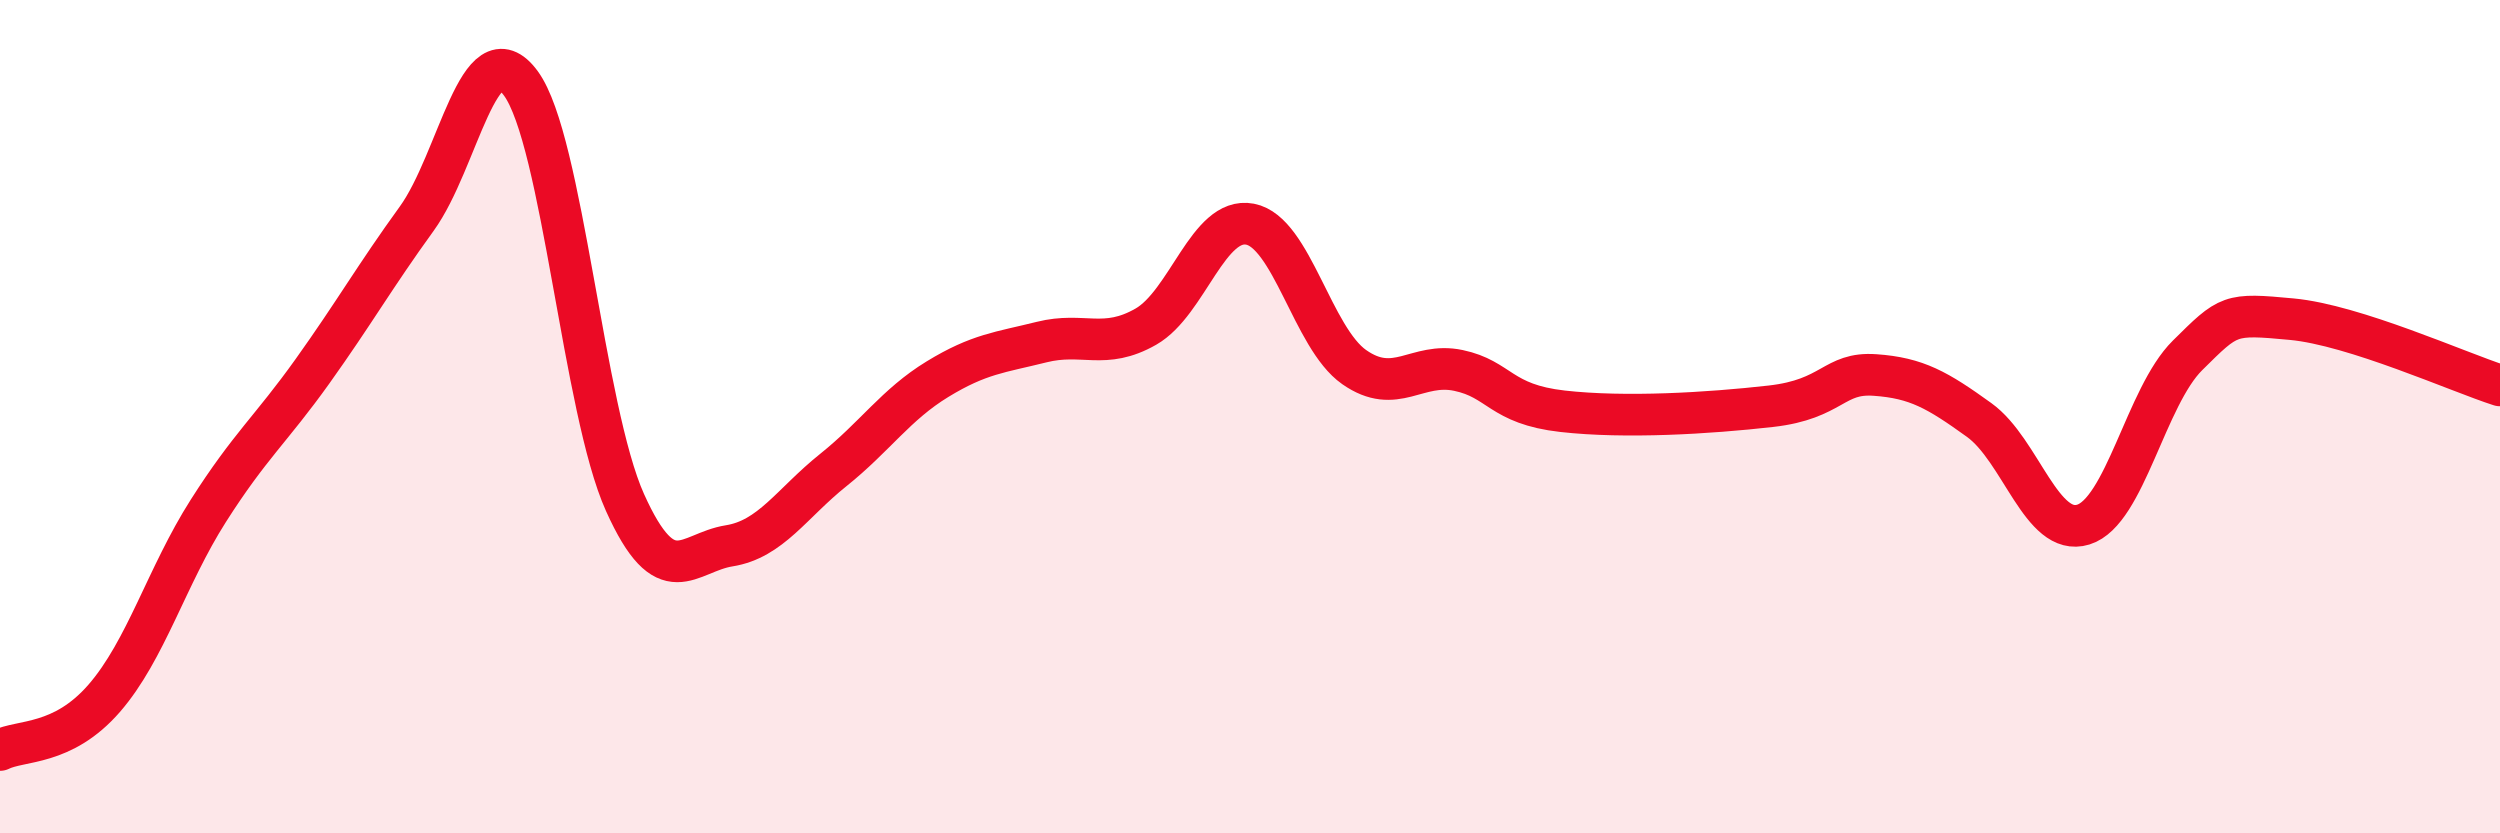
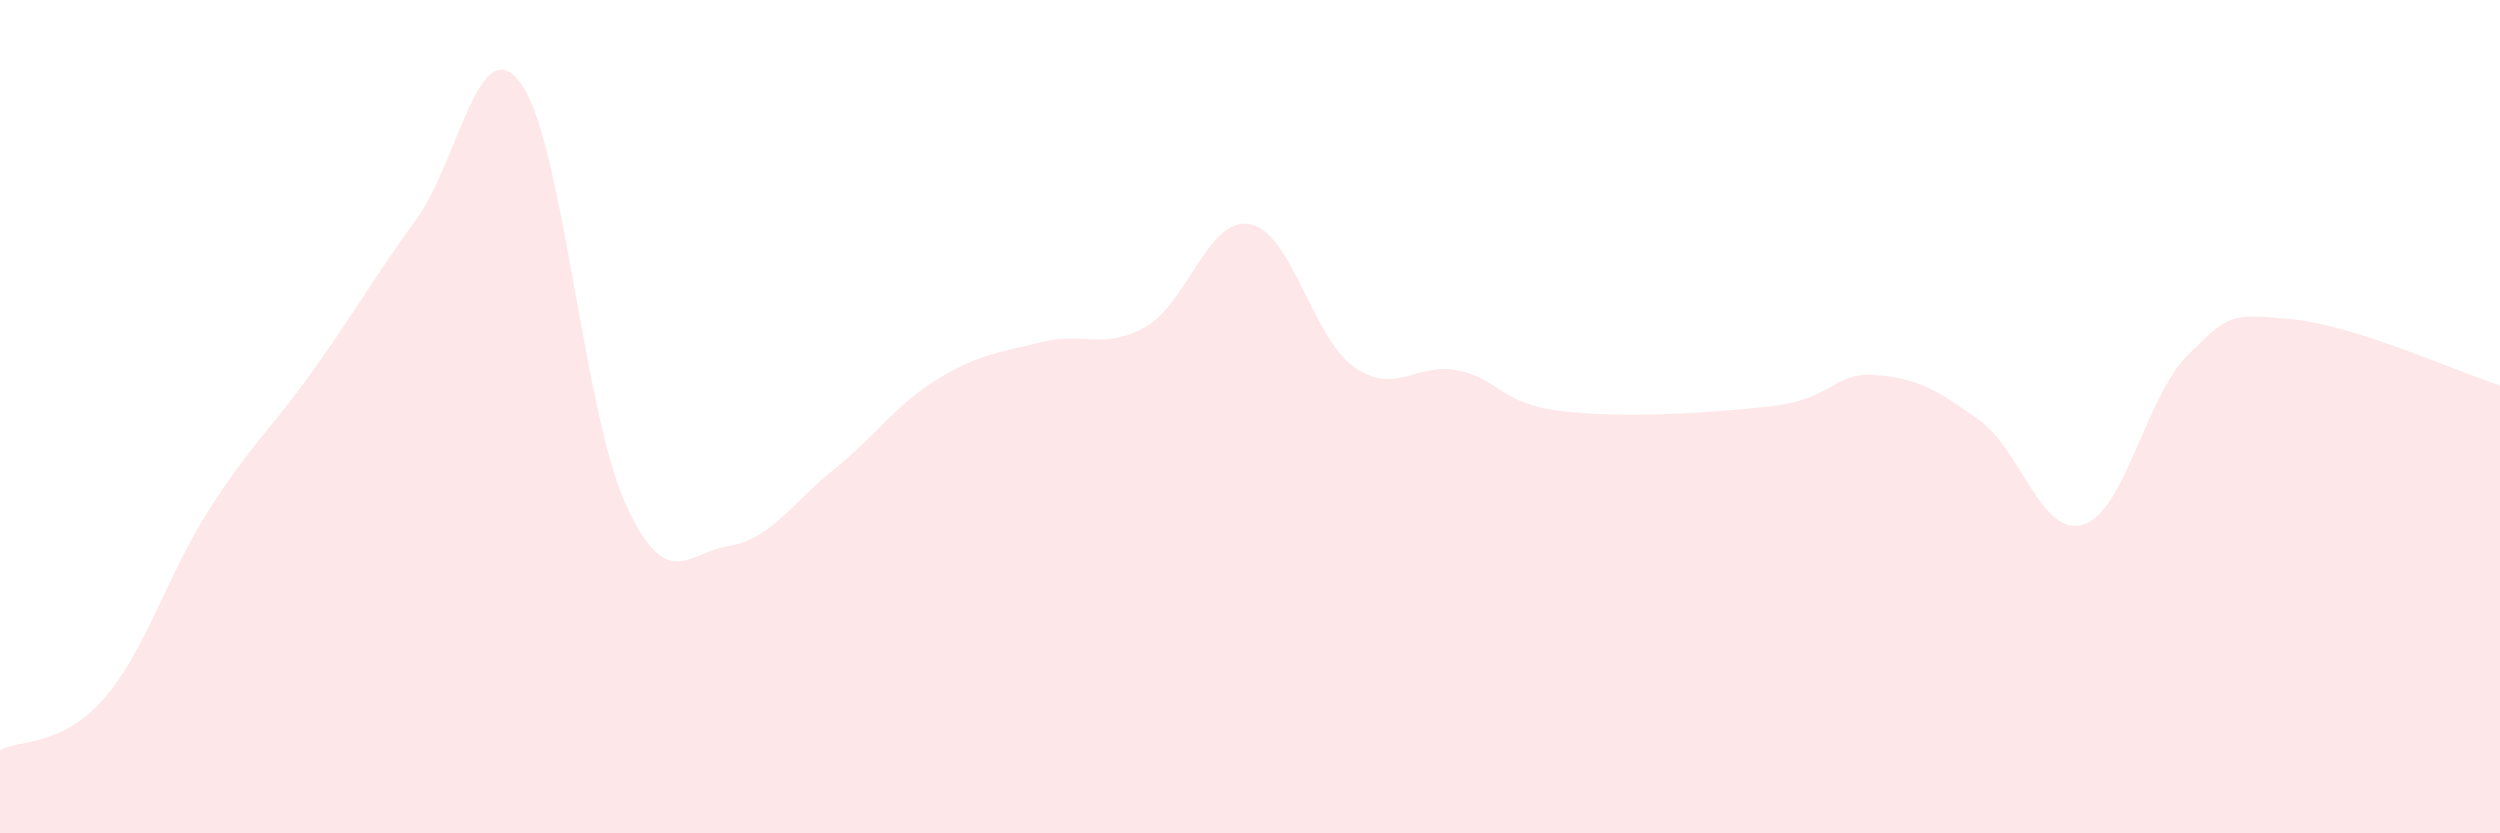
<svg xmlns="http://www.w3.org/2000/svg" width="60" height="20" viewBox="0 0 60 20">
  <path d="M 0,18 C 0.5,17.75 1.5,17.91 2.5,16.76 C 3.5,15.61 4,13.83 5,12.26 C 6,10.69 6.5,10.31 7.5,8.91 C 8.5,7.51 9,6.63 10,5.25 C 11,3.87 11.5,0.64 12.5,2 C 13.5,3.36 14,9.84 15,12.06 C 16,14.28 16.5,13.26 17.5,13.1 C 18.5,12.94 19,12.08 20,11.28 C 21,10.48 21.5,9.71 22.5,9.1 C 23.5,8.49 24,8.46 25,8.21 C 26,7.96 26.5,8.41 27.5,7.84 C 28.5,7.27 29,5.19 30,5.38 C 31,5.57 31.5,8.11 32.5,8.81 C 33.5,9.51 34,8.68 35,8.89 C 36,9.1 36,9.7 37.5,9.87 C 39,10.04 41,9.92 42.5,9.75 C 44,9.58 44,8.93 45,9 C 46,9.07 46.5,9.36 47.5,10.08 C 48.5,10.8 49,12.9 50,12.59 C 51,12.28 51.5,9.52 52.5,8.53 C 53.5,7.54 53.5,7.52 55,7.66 C 56.5,7.8 59,8.93 60,9.25L60 20L0 20Z" fill="#EB0A25" opacity="0.1" stroke-linecap="round" stroke-linejoin="round" />
-   <path d="M 0,18 C 0.5,17.75 1.5,17.91 2.5,16.76 C 3.5,15.61 4,13.83 5,12.26 C 6,10.69 6.5,10.31 7.5,8.91 C 8.5,7.51 9,6.63 10,5.25 C 11,3.87 11.5,0.64 12.5,2 C 13.5,3.36 14,9.84 15,12.06 C 16,14.28 16.5,13.26 17.5,13.1 C 18.5,12.94 19,12.08 20,11.28 C 21,10.48 21.5,9.71 22.5,9.1 C 23.5,8.49 24,8.46 25,8.21 C 26,7.96 26.5,8.41 27.5,7.84 C 28.5,7.27 29,5.19 30,5.38 C 31,5.57 31.5,8.11 32.5,8.81 C 33.5,9.51 34,8.68 35,8.89 C 36,9.1 36,9.7 37.5,9.87 C 39,10.04 41,9.92 42.5,9.75 C 44,9.58 44,8.93 45,9 C 46,9.07 46.5,9.36 47.5,10.08 C 48.5,10.8 49,12.9 50,12.59 C 51,12.28 51.5,9.52 52.5,8.53 C 53.5,7.54 53.5,7.52 55,7.66 C 56.5,7.8 59,8.93 60,9.25" stroke="#EB0A25" stroke-width="1" fill="none" stroke-linecap="round" stroke-linejoin="round" />
</svg>